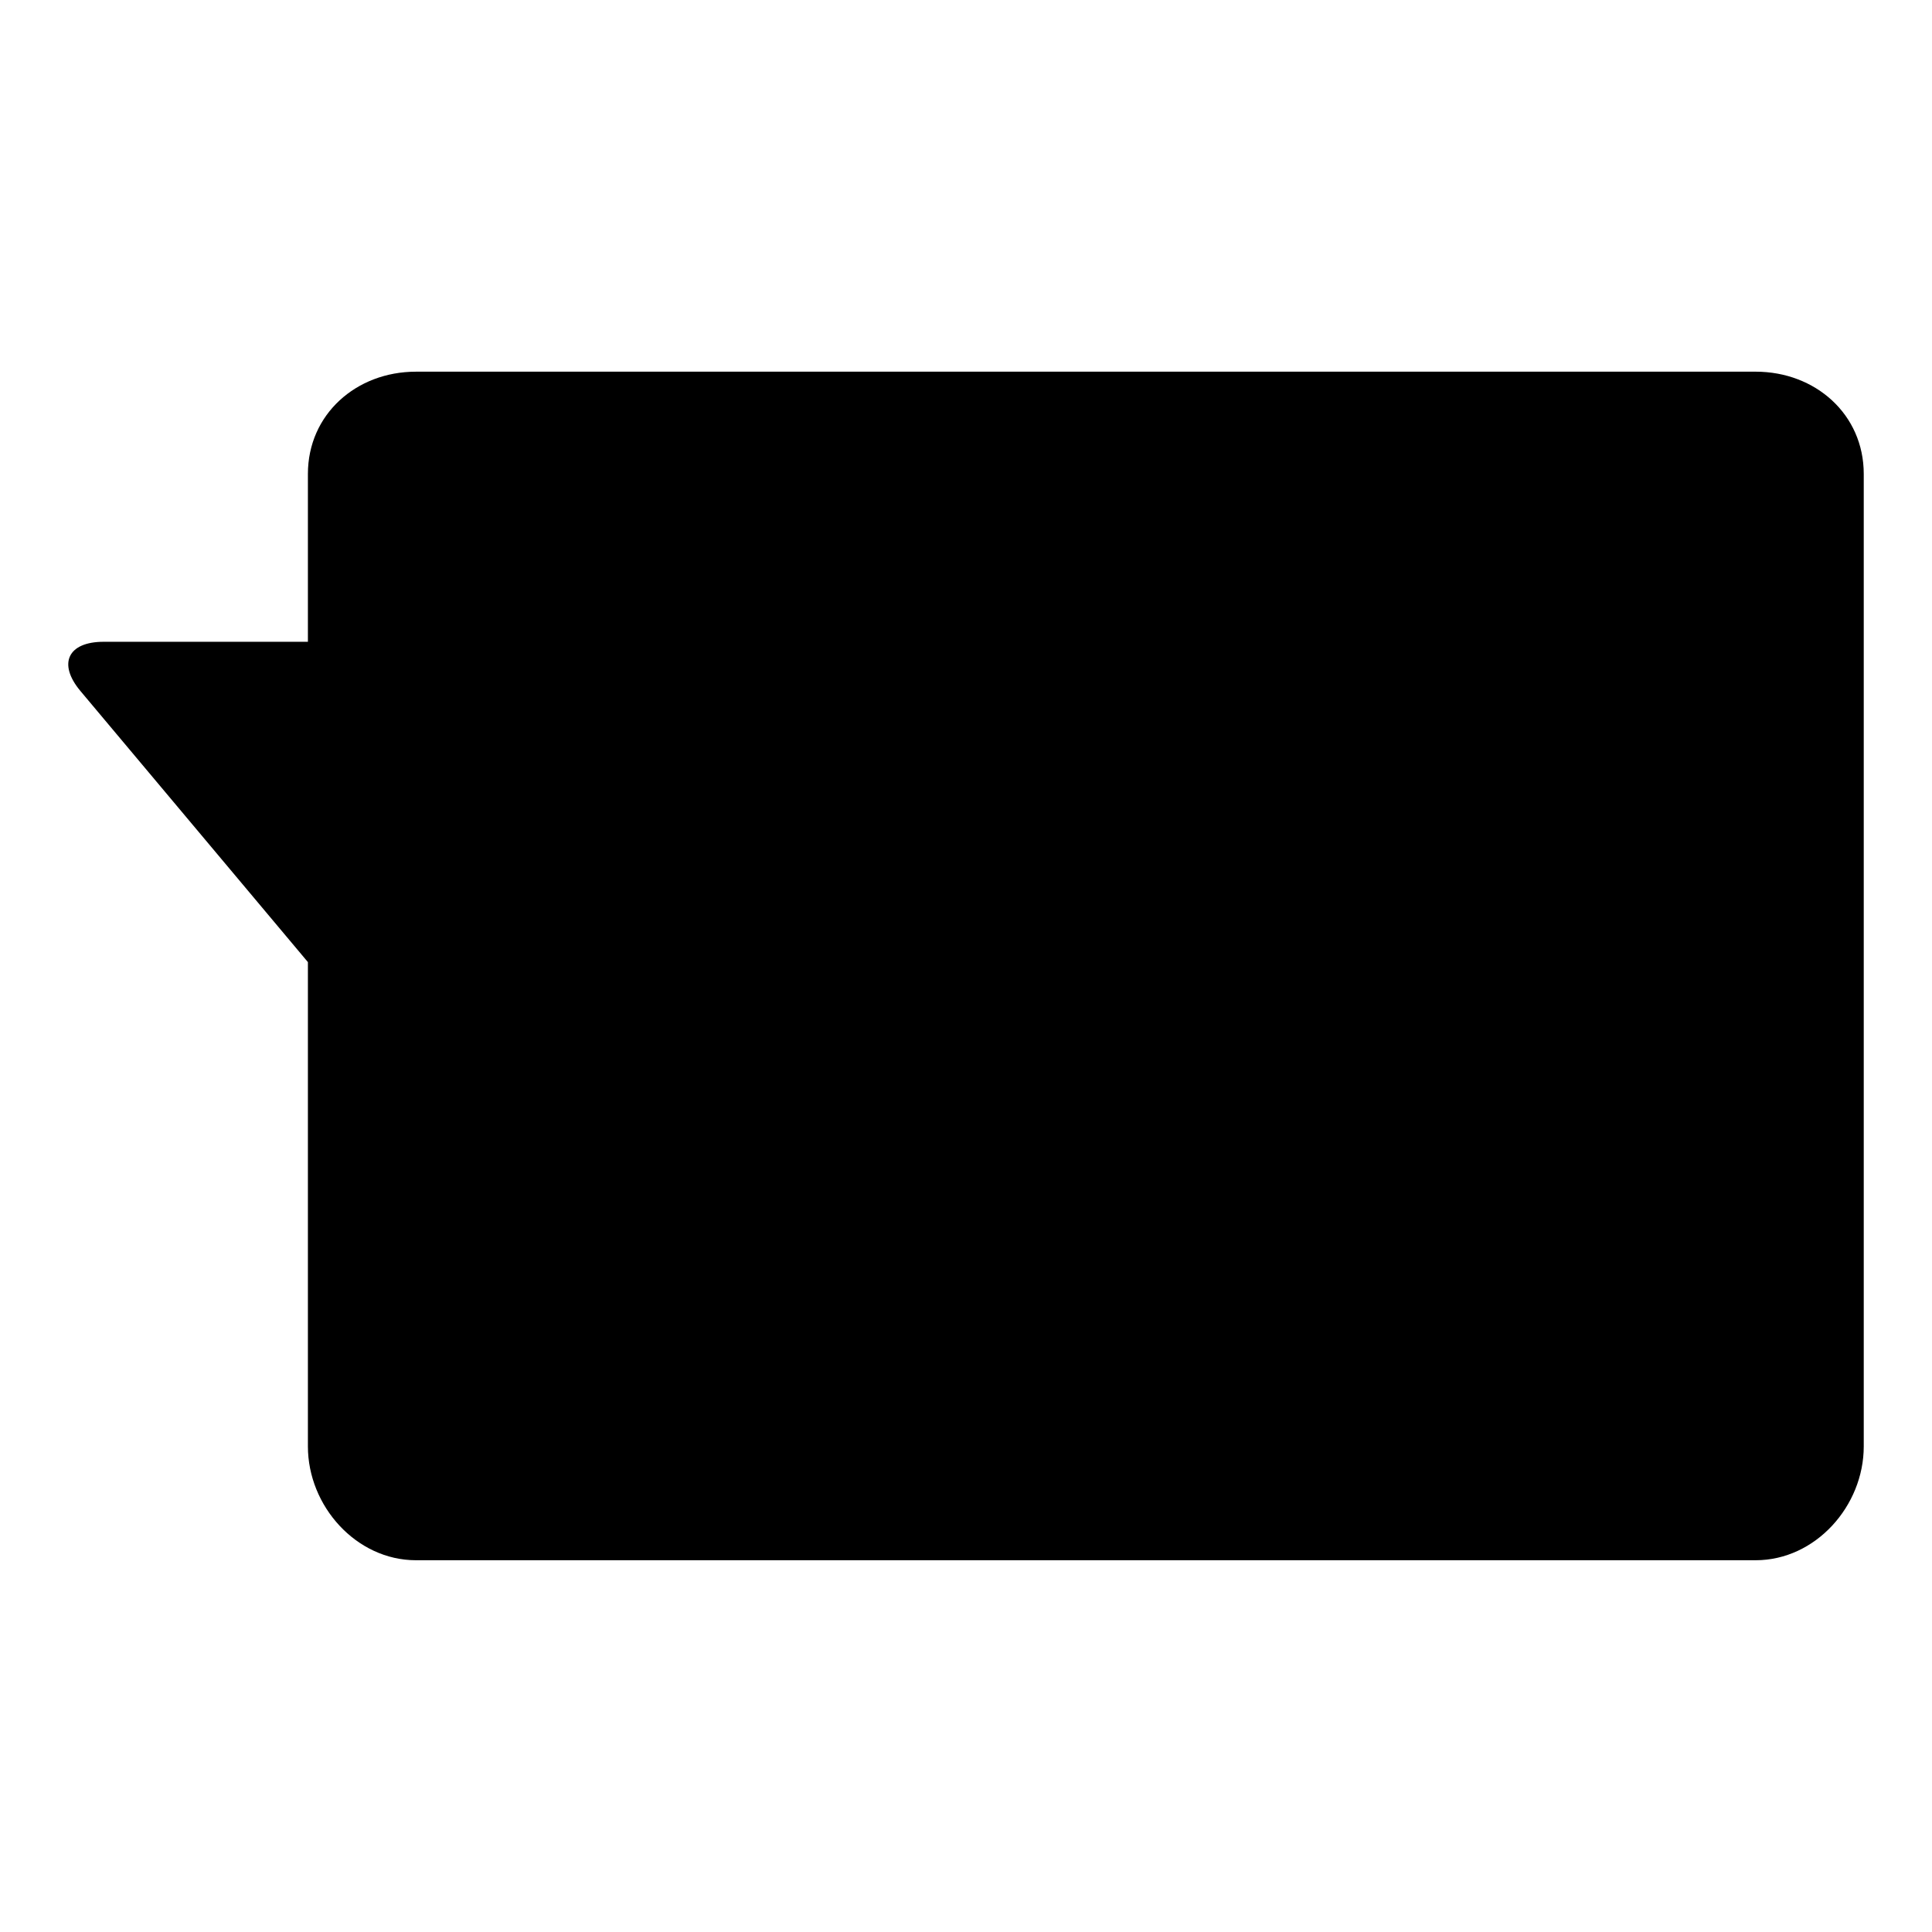
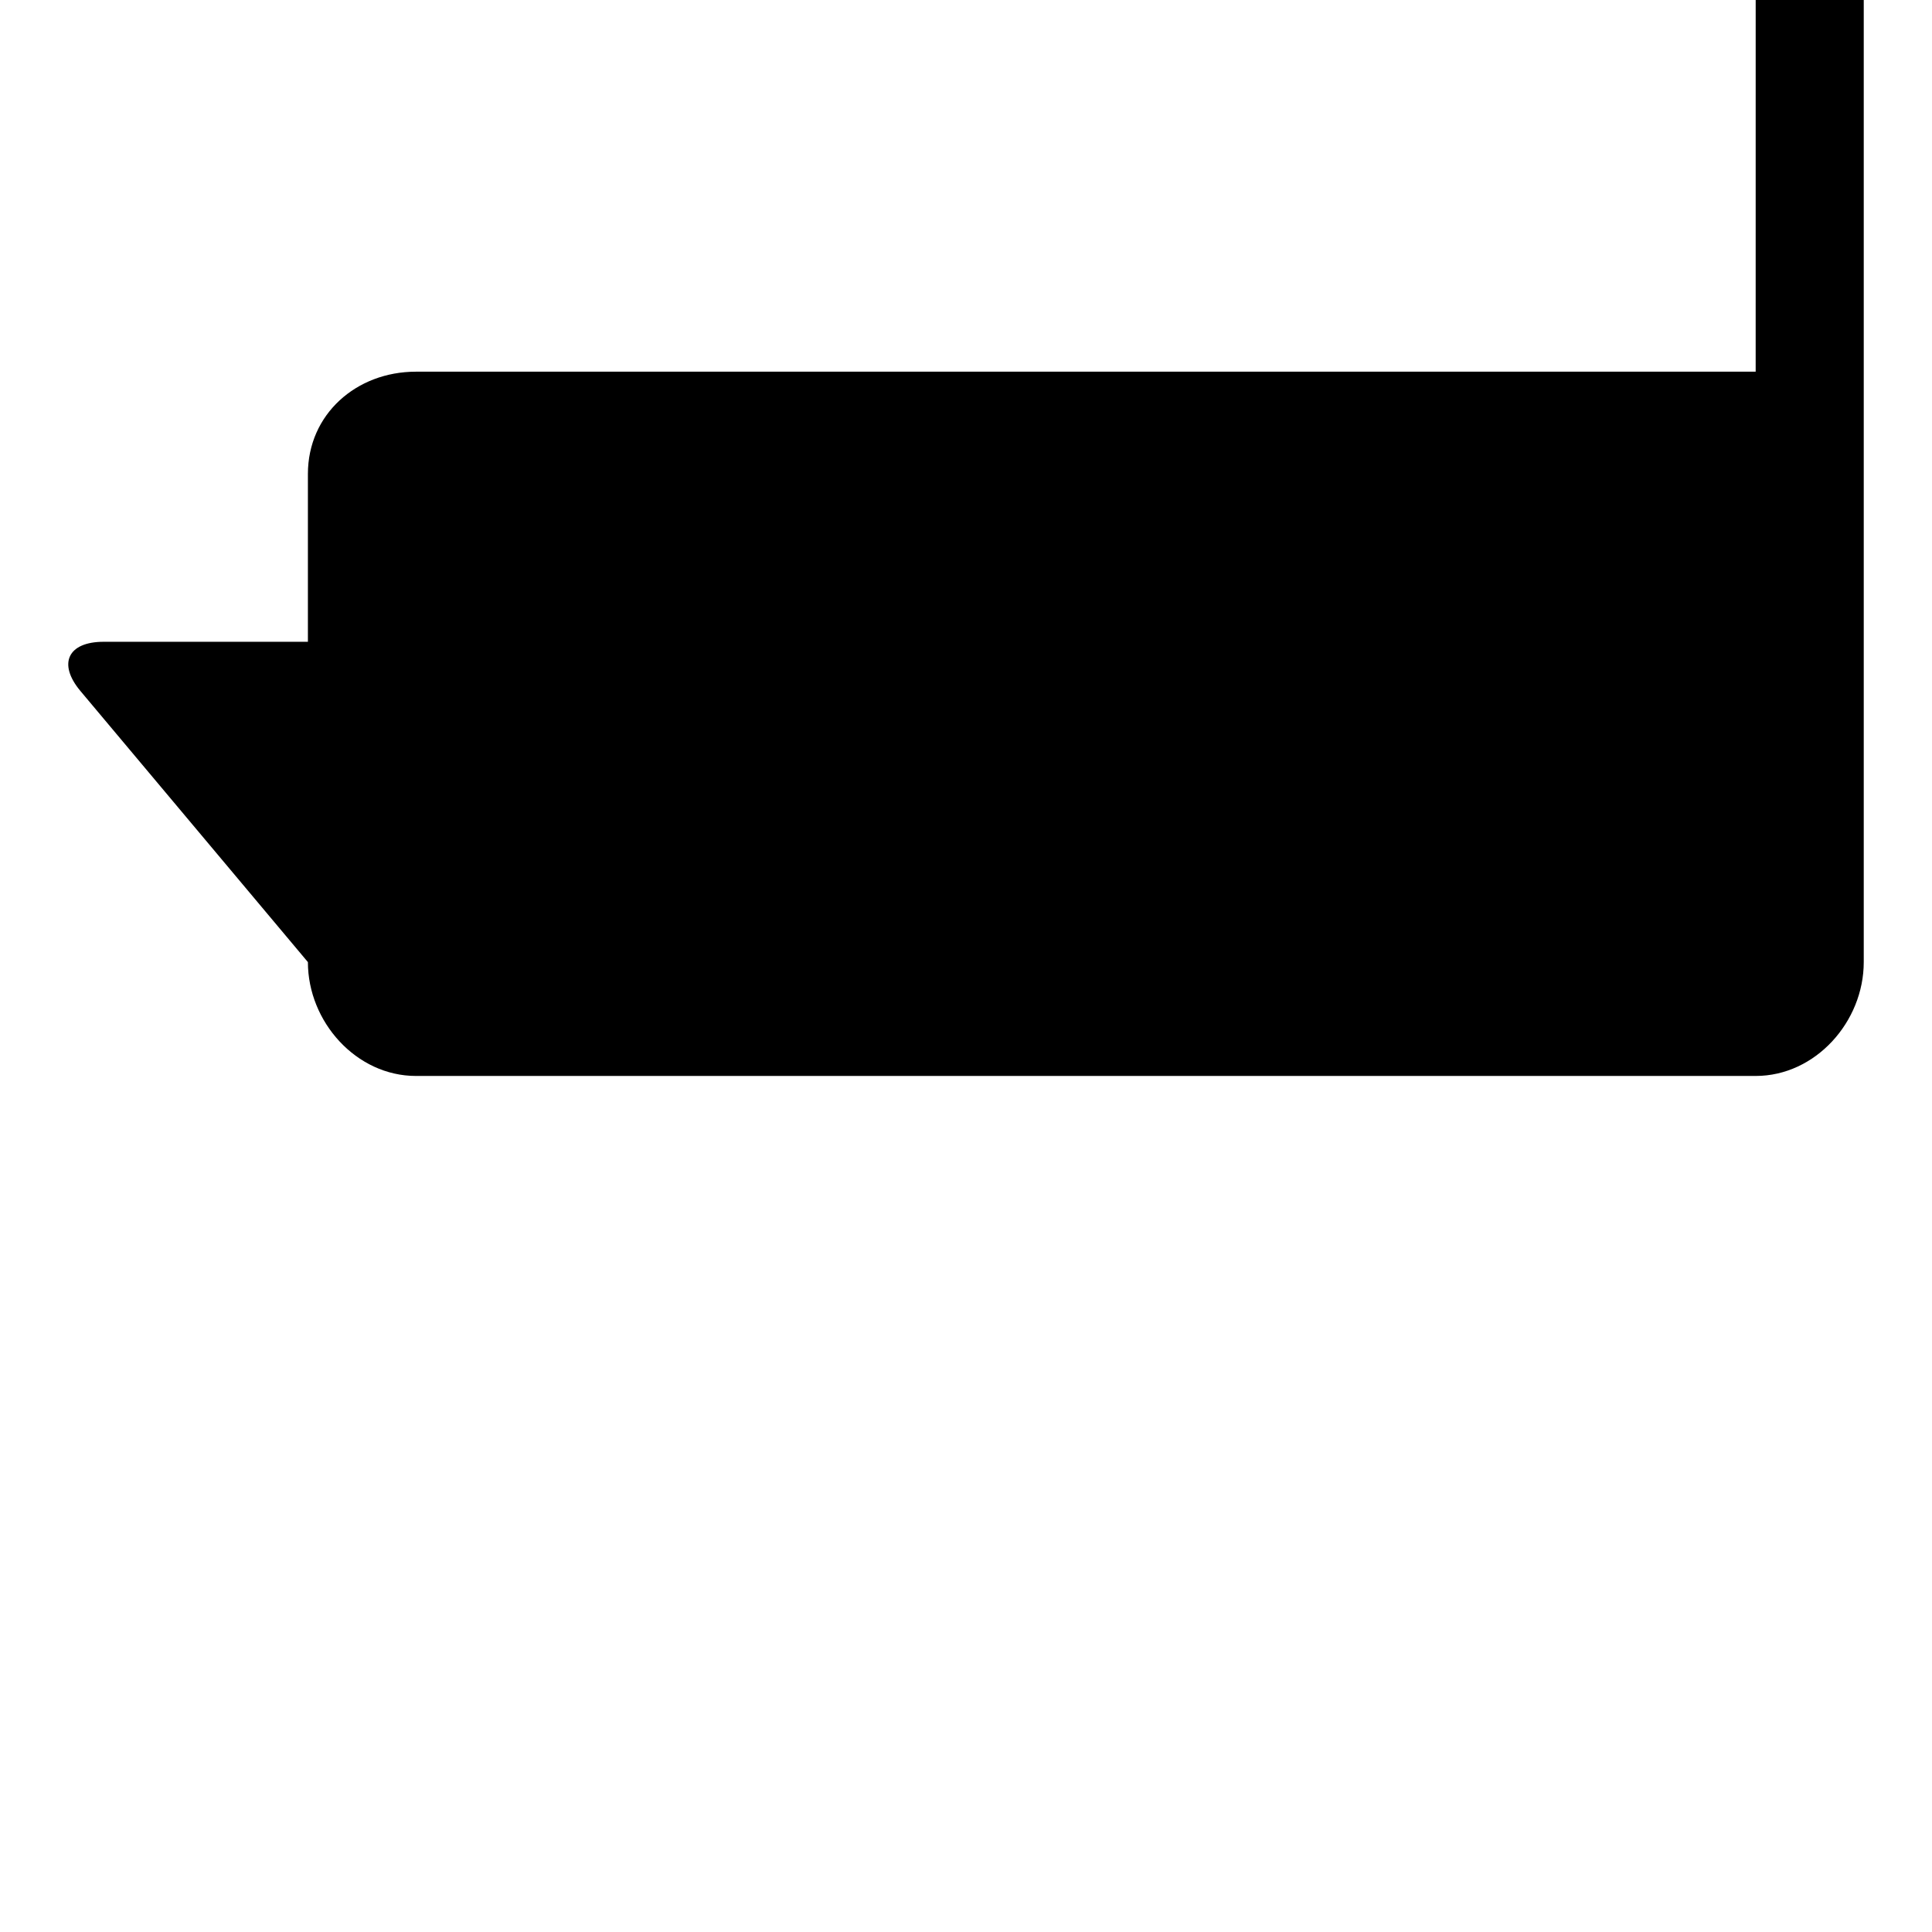
<svg xmlns="http://www.w3.org/2000/svg" fill="#000000" width="800px" height="800px" version="1.1" viewBox="144 144 512 512">
-   <path d="m609.27 242.5h-355.04c-15.812 0-28.633 11.297-28.633 27.105v44.48l-54.137-0.004c-9.449 0-12.219 5.781-6.156 13.031l60.293 71.855v128.34c0 15.824 12.824 30.172 28.633 30.172h355.05c15.812 0 28.633-14.34 28.633-30.172v-257.7c0-15.816-12.82-27.109-28.637-27.109z" />
+   <path d="m609.27 242.5h-355.04c-15.812 0-28.633 11.297-28.633 27.105v44.48l-54.137-0.004c-9.449 0-12.219 5.781-6.156 13.031l60.293 71.855c0 15.824 12.824 30.172 28.633 30.172h355.05c15.812 0 28.633-14.34 28.633-30.172v-257.7c0-15.816-12.82-27.109-28.637-27.109z" />
</svg>